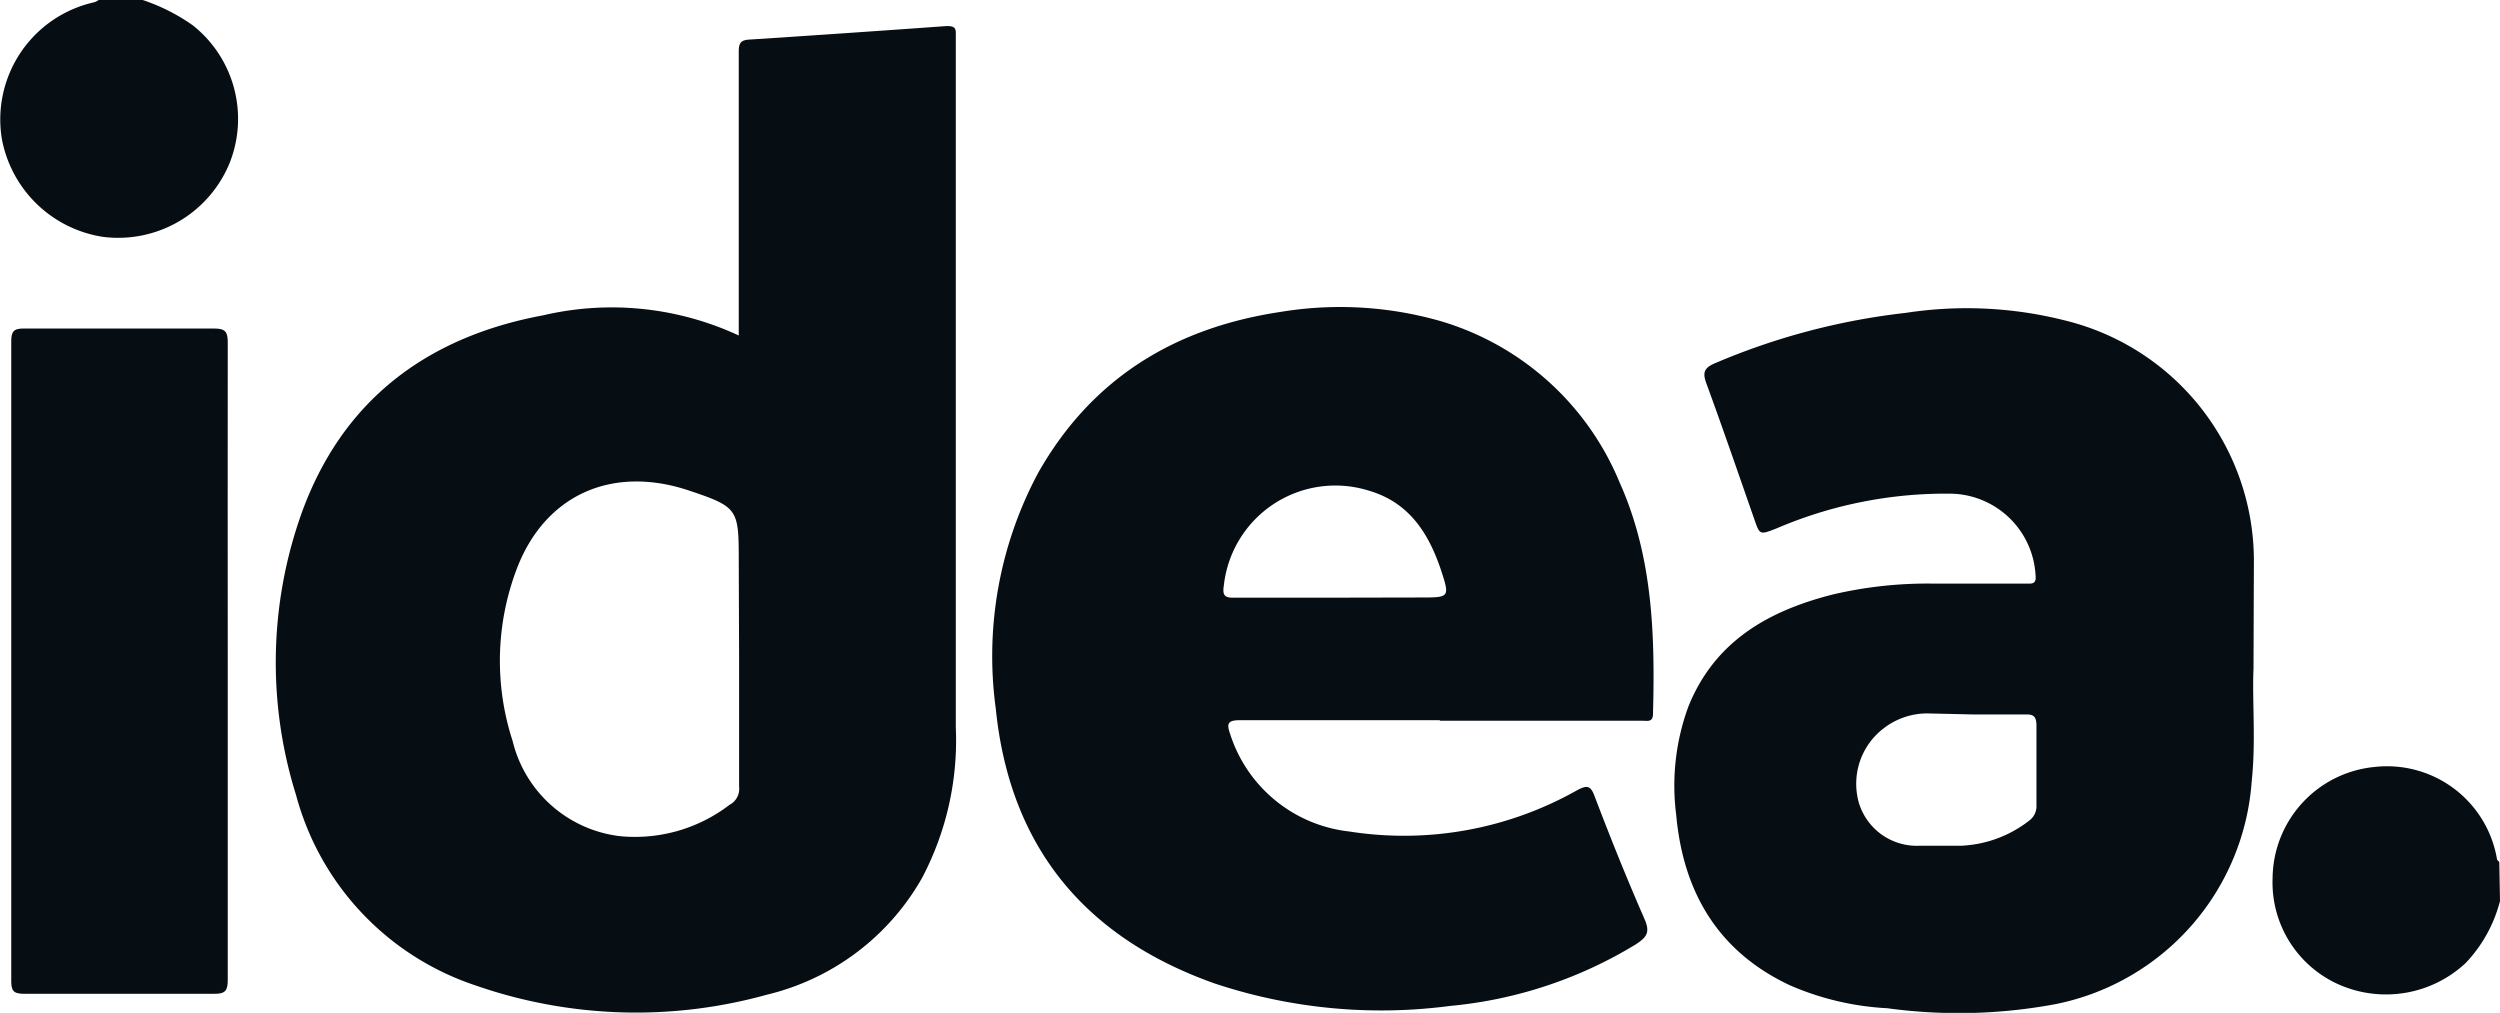
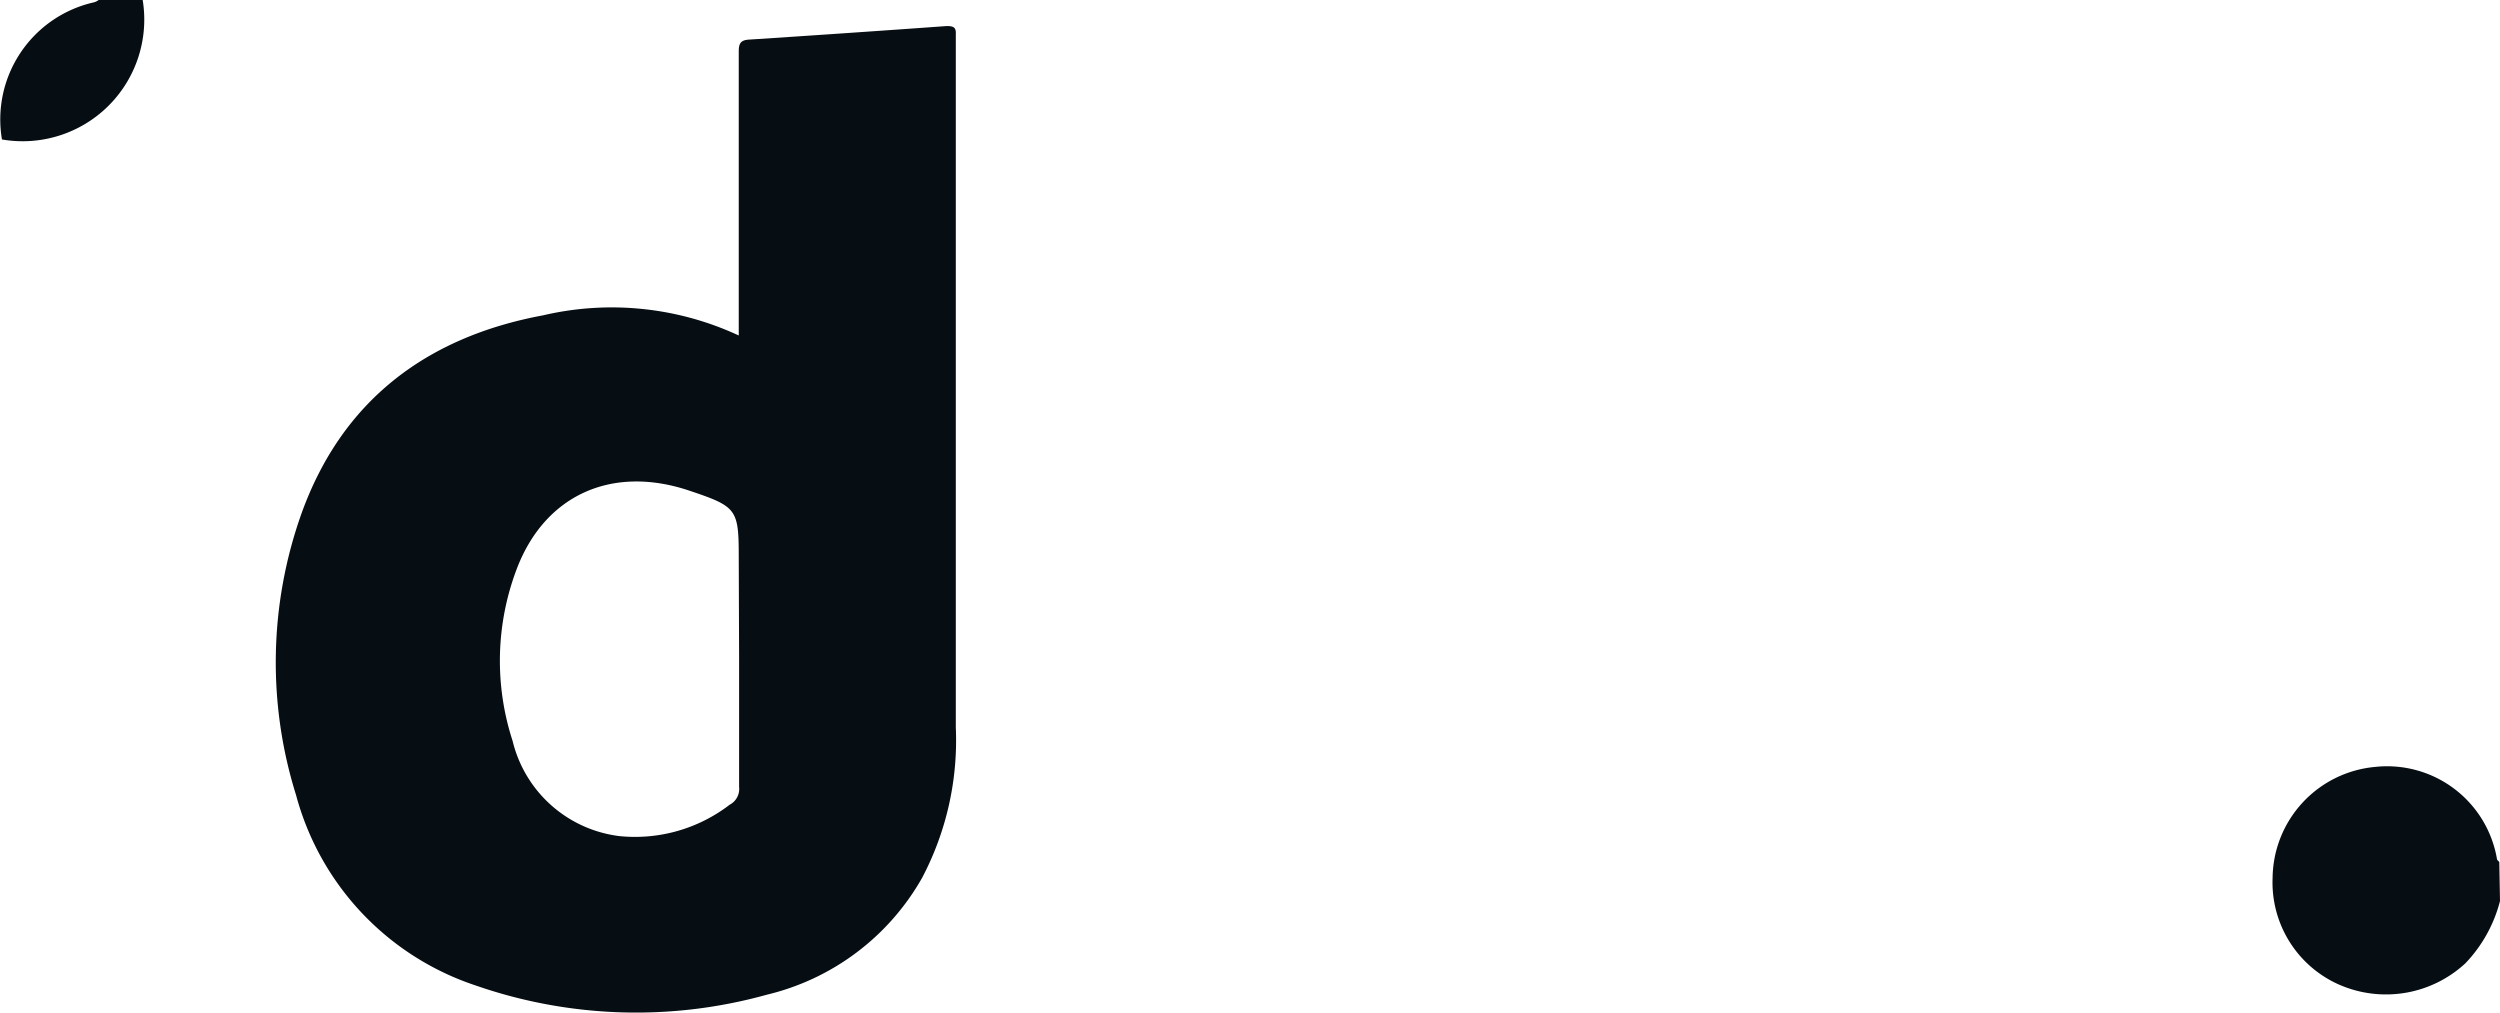
<svg xmlns="http://www.w3.org/2000/svg" viewBox="0 0 140.17 56.79">
  <defs>
    <style>.cls-1{fill:#060e14;}</style>
  </defs>
  <title>Asset 12</title>
  <g id="Layer_2" data-name="Layer 2">
    <g id="dhl">
-       <path class="cls-1" d="M8,0a10.77,10.77,0,0,1,2.81,1.42,6.69,6.69,0,0,1,2.06,7.73,6.75,6.75,0,0,1-7.1,4.13A6.82,6.82,0,0,1,.11,7.82,6.73,6.73,0,0,1,5.27.13.79.79,0,0,0,5.53,0Z" />
+       <path class="cls-1" d="M8,0A6.82,6.82,0,0,1,.11,7.82,6.73,6.73,0,0,1,5.27.13.79.79,0,0,0,5.53,0Z" />
      <path class="cls-1" d="M140.17,50.52A7.89,7.89,0,0,1,138.24,54a6.55,6.55,0,0,1-7.06,1.22,6.26,6.26,0,0,1-3.76-6A6.32,6.32,0,0,1,133.16,43,6.25,6.25,0,0,1,140,48.16c0,.06.08.11.13.17Z" />
-       <path class="cls-1" d="M12.77,37.11c0,5.94,0,11.88,0,17.83,0,.59-.13.79-.76.78q-5.34,0-10.66,0c-.61,0-.72-.18-.72-.74q0-17.91,0-35.82c0-.56.12-.75.72-.74q5.32,0,10.66,0c.63,0,.76.19.76.78C12.76,25.17,12.77,31.14,12.77,37.11Z" />
      <path class="cls-1" d="M41.42,18.81V8.13c0-1.74,0-3.49,0-5.23,0-.45.09-.65.58-.68q5.55-.36,11.09-.76c.4,0,.52.1.5.46,0,.13,0,.27,0,.4q0,19.23,0,38.47a16.53,16.53,0,0,1-1.89,8.43A13.65,13.65,0,0,1,43,55.77a27.36,27.36,0,0,1-16.34-.52A15.46,15.46,0,0,1,16.6,44.58a24.89,24.89,0,0,1,.29-15.75c2.27-6.35,7-9.93,13.56-11.15A16.89,16.89,0,0,1,41.42,18.81Zm0,12.48c0-2.75-.09-2.88-2.77-3.78-4.34-1.46-8.13.24-9.7,4.45a14.51,14.51,0,0,0-.21,9.58,7.05,7.05,0,0,0,6,5.34,8.71,8.71,0,0,0,6.17-1.76,1,1,0,0,0,.53-1c0-2.4,0-4.8,0-7.19Z" />
-       <path class="cls-1" d="M80.73,40.38c-3.73,0-7.47,0-11.2,0-.72,0-.76.2-.55.8a7.93,7.93,0,0,0,6.67,5.44,19.74,19.74,0,0,0,12.77-2.31c.56-.3.77-.28,1,.37.88,2.31,1.8,4.6,2.79,6.86.32.74.12,1-.48,1.4A24.27,24.27,0,0,1,81.31,56.4,29.58,29.58,0,0,1,68.1,55.14c-7.28-2.58-11.49-7.67-12.27-15.42a21.77,21.77,0,0,1,2.39-13.23c3-5.28,7.64-8.11,13.57-9a20.45,20.45,0,0,1,9.07.54,15.66,15.66,0,0,1,9.94,9c1.86,4.14,2,8.52,1.88,13,0,.48-.32.38-.59.38H80.73ZM79.66,33.5c1.62,0,1.64,0,1.12-1.58-.68-2-1.75-3.73-4-4.4a6.29,6.29,0,0,0-8.16,5.29c-.08.53,0,.72.58.7,1.85,0,3.7,0,5.55,0Z" />
-       <path class="cls-1" d="M126.35,37.49c-.08,1.82.14,4.06-.1,6.3a13.73,13.73,0,0,1-11,12.51,29.54,29.54,0,0,1-9.43.23,15.73,15.73,0,0,1-5.45-1.28c-4.06-1.9-6-5.25-6.39-9.57a12.86,12.86,0,0,1,.69-6.08c1.49-3.68,4.52-5.37,8.14-6.28a23.26,23.26,0,0,1,5.51-.6h5.25c.31,0,.62.07.56-.46a4.84,4.84,0,0,0-4.71-4.58,24.06,24.06,0,0,0-9.82,1.95c-.93.36-.93.38-1.24-.52-.89-2.55-1.77-5.11-2.7-7.65-.21-.58-.09-.83.44-1.07a38,38,0,0,1,10.77-2.85,22.45,22.45,0,0,1,9,.45,13.88,13.88,0,0,1,10.5,13.69ZM108.07,40a4,4,0,0,0-2.41.8A3.91,3.91,0,0,0,104.22,45a3.39,3.39,0,0,0,3.37,2.42c.78,0,1.56,0,2.34,0a6.67,6.67,0,0,0,3.83-1.4,1,1,0,0,0,.42-.85c0-1.48,0-3,0-4.45,0-.49-.1-.69-.64-.66-.93,0-1.87,0-2.81,0Z" />
    </g>
  </g>
</svg>